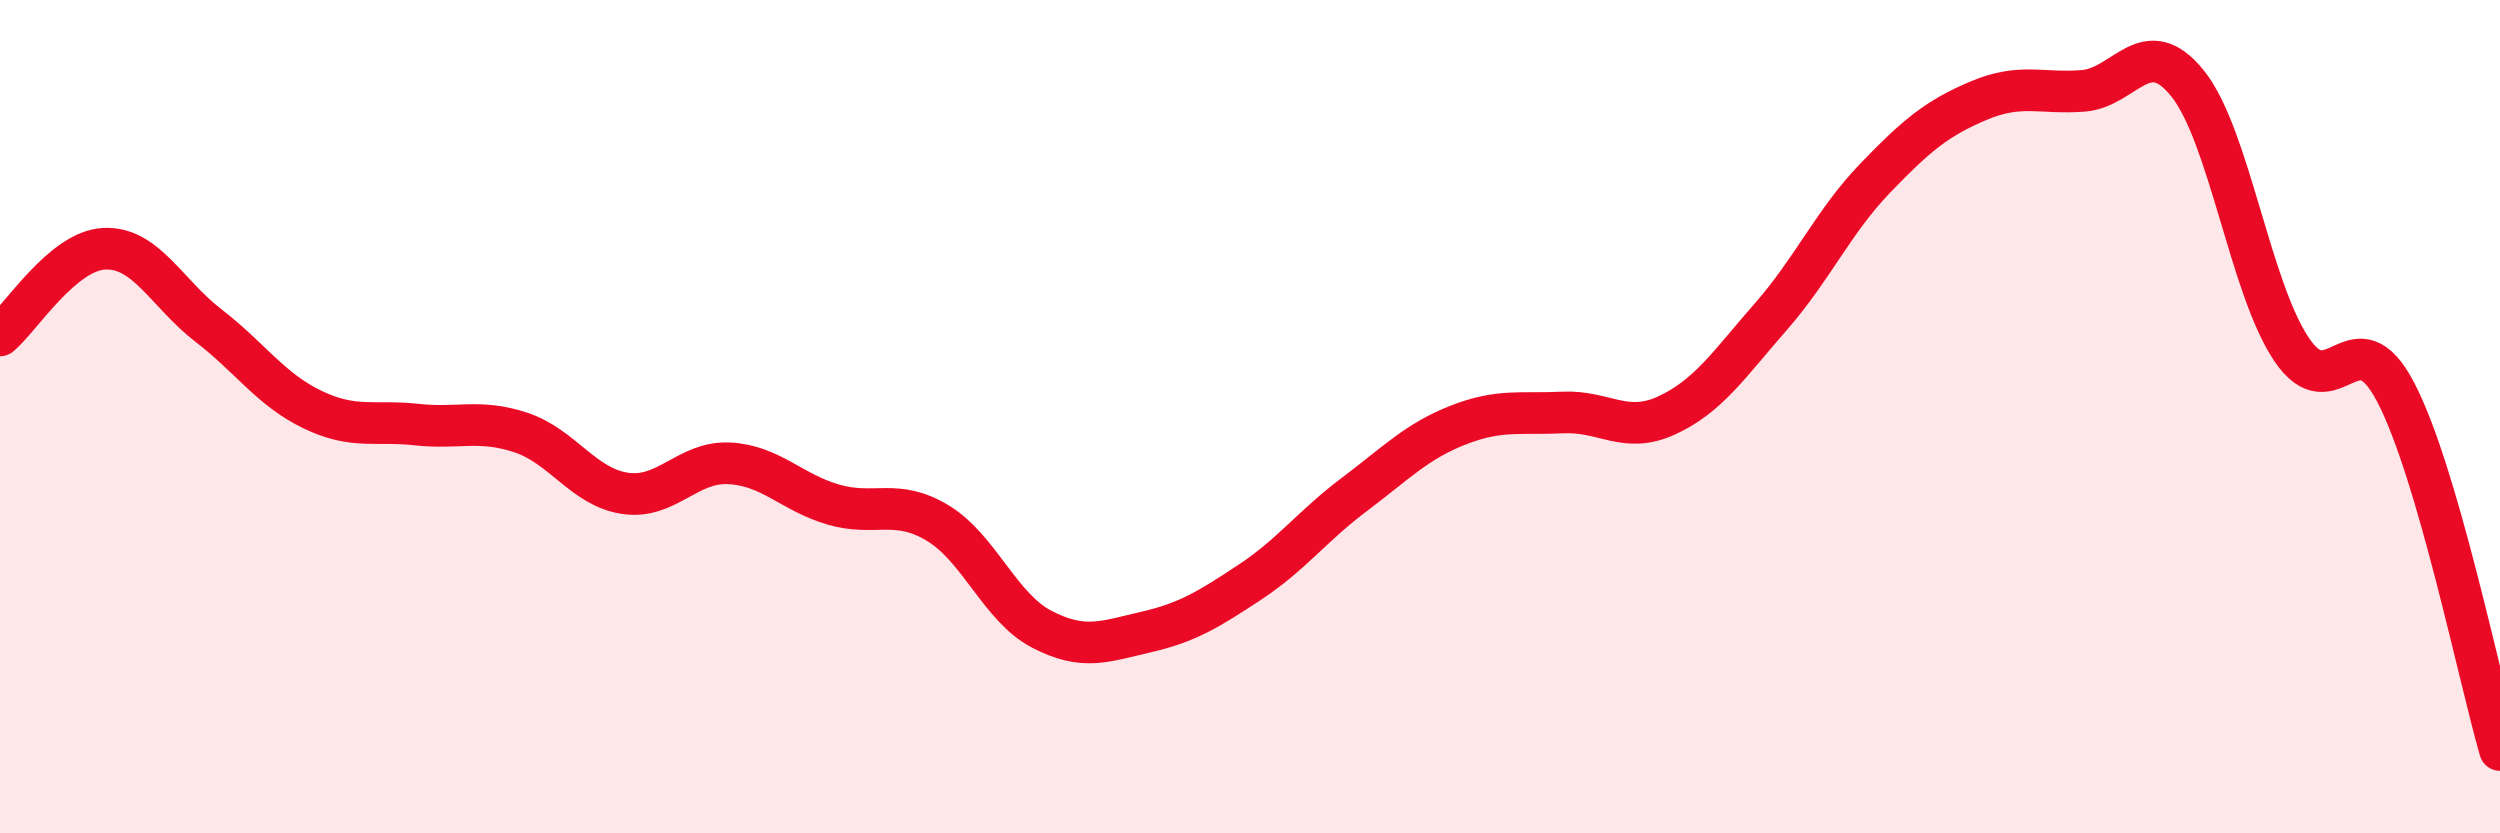
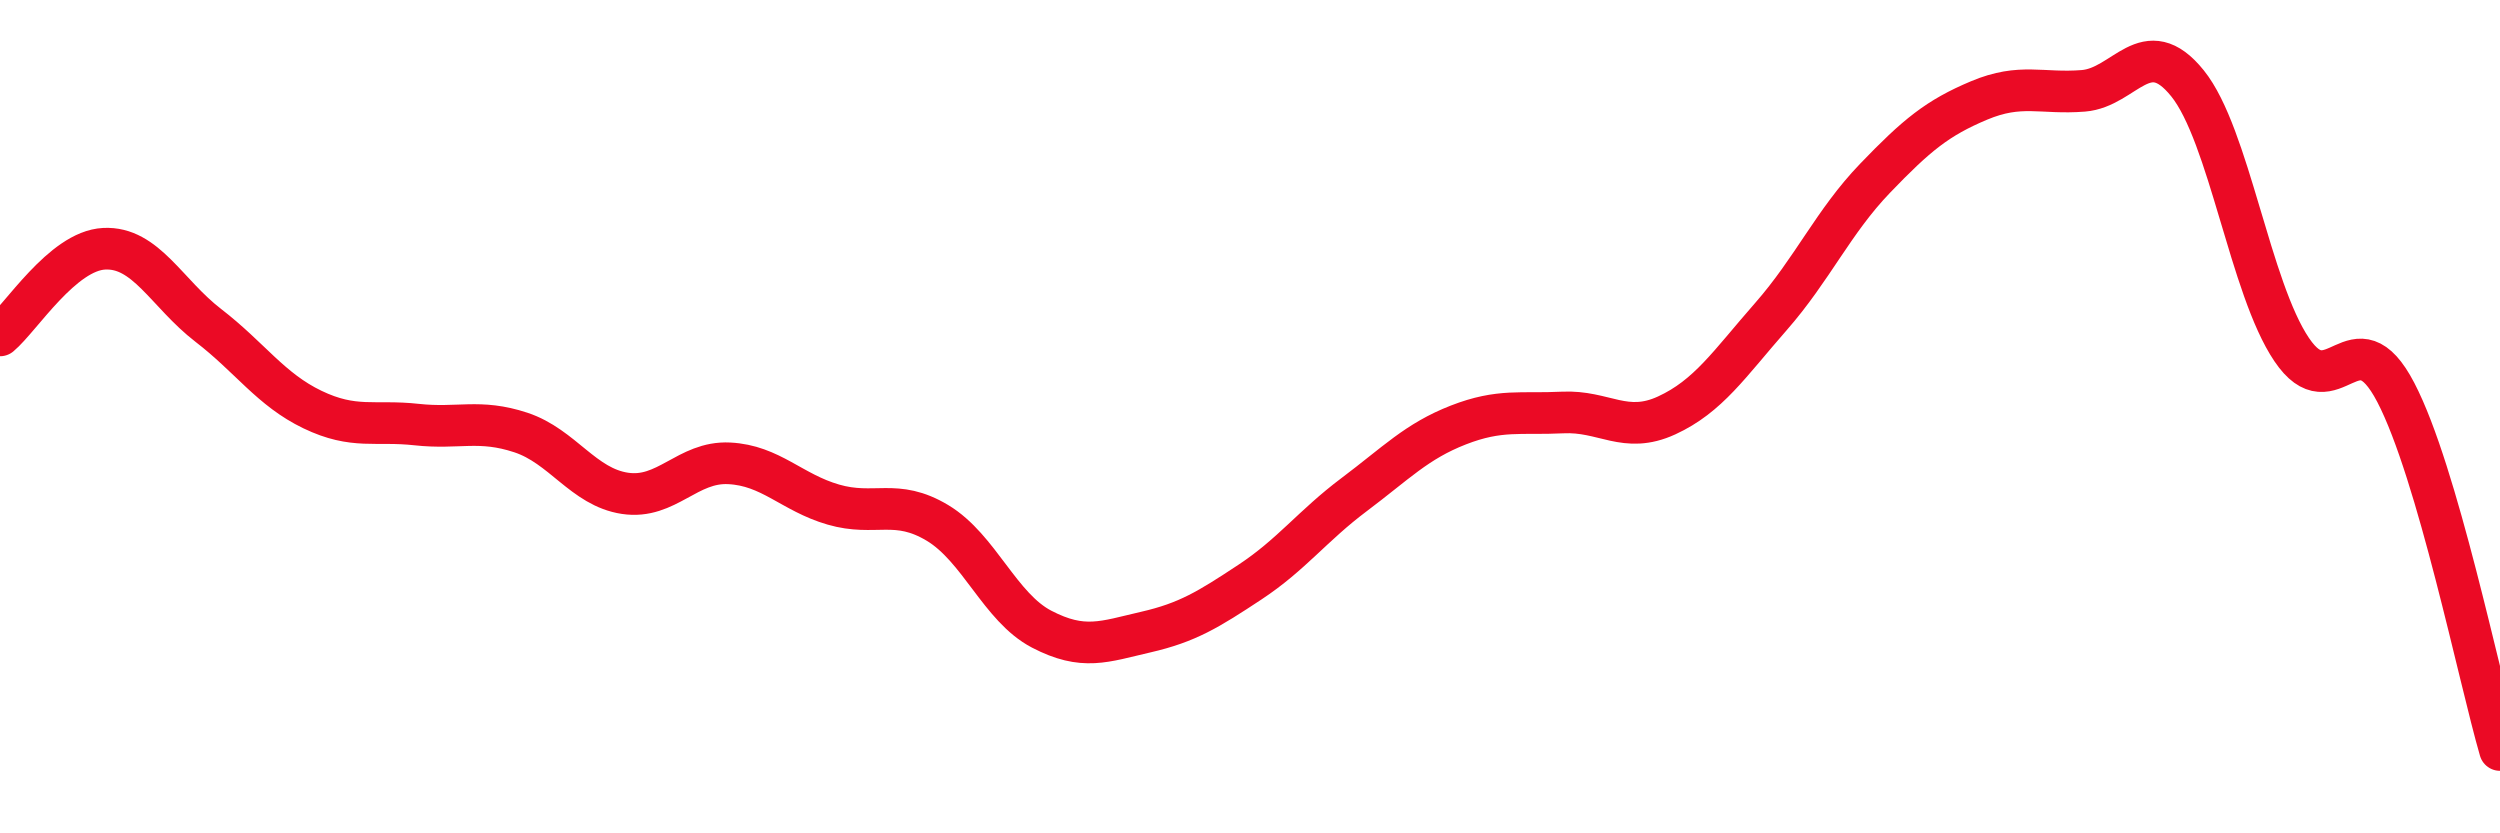
<svg xmlns="http://www.w3.org/2000/svg" width="60" height="20" viewBox="0 0 60 20">
-   <path d="M 0,8.05 C 0.5,7.63 1.5,6.02 2.5,5.97 C 3.5,5.92 4,7.04 5,7.81 C 6,8.58 6.5,9.35 7.5,9.83 C 8.5,10.31 9,10.08 10,10.19 C 11,10.3 11.5,10.05 12.5,10.38 C 13.5,10.71 14,11.69 15,11.84 C 16,11.99 16.5,11.07 17.5,11.12 C 18.5,11.17 19,11.82 20,12.11 C 21,12.4 21.5,11.95 22.5,12.55 C 23.5,13.15 24,14.58 25,15.1 C 26,15.62 26.5,15.4 27.5,15.17 C 28.5,14.94 29,14.63 30,13.97 C 31,13.31 31.5,12.62 32.5,11.87 C 33.5,11.12 34,10.59 35,10.2 C 36,9.81 36.5,9.95 37.5,9.9 C 38.5,9.85 39,10.43 40,9.97 C 41,9.51 41.5,8.74 42.5,7.6 C 43.5,6.46 44,5.32 45,4.28 C 46,3.24 46.5,2.83 47.5,2.41 C 48.5,1.99 49,2.26 50,2.18 C 51,2.1 51.5,0.76 52.5,2 C 53.5,3.24 54,6.91 55,8.39 C 56,9.87 56.5,7.5 57.5,9.42 C 58.5,11.34 59.5,16.28 60,18L60 20L0 20Z" fill="#EB0A25" opacity="0.1" stroke-linecap="round" stroke-linejoin="round" />
  <path d="M 0,8.05 C 0.5,7.63 1.5,6.02 2.5,5.97 C 3.5,5.92 4,7.04 5,7.81 C 6,8.58 6.5,9.35 7.5,9.83 C 8.5,10.31 9,10.08 10,10.19 C 11,10.3 11.5,10.05 12.5,10.38 C 13.5,10.71 14,11.69 15,11.84 C 16,11.99 16.5,11.07 17.5,11.12 C 18.5,11.17 19,11.82 20,12.11 C 21,12.4 21.5,11.95 22.5,12.55 C 23.5,13.15 24,14.58 25,15.1 C 26,15.62 26.5,15.4 27.5,15.17 C 28.5,14.94 29,14.63 30,13.97 C 31,13.31 31.5,12.62 32.5,11.87 C 33.5,11.12 34,10.59 35,10.2 C 36,9.81 36.5,9.95 37.5,9.9 C 38.5,9.85 39,10.43 40,9.97 C 41,9.51 41.5,8.74 42.5,7.6 C 43.5,6.46 44,5.32 45,4.28 C 46,3.24 46.5,2.83 47.5,2.41 C 48.5,1.99 49,2.26 50,2.18 C 51,2.1 51.5,0.76 52.5,2 C 53.5,3.24 54,6.91 55,8.39 C 56,9.87 56.5,7.5 57.5,9.42 C 58.5,11.34 59.5,16.28 60,18" stroke="#EB0A25" stroke-width="1" fill="none" stroke-linecap="round" stroke-linejoin="round" />
</svg>